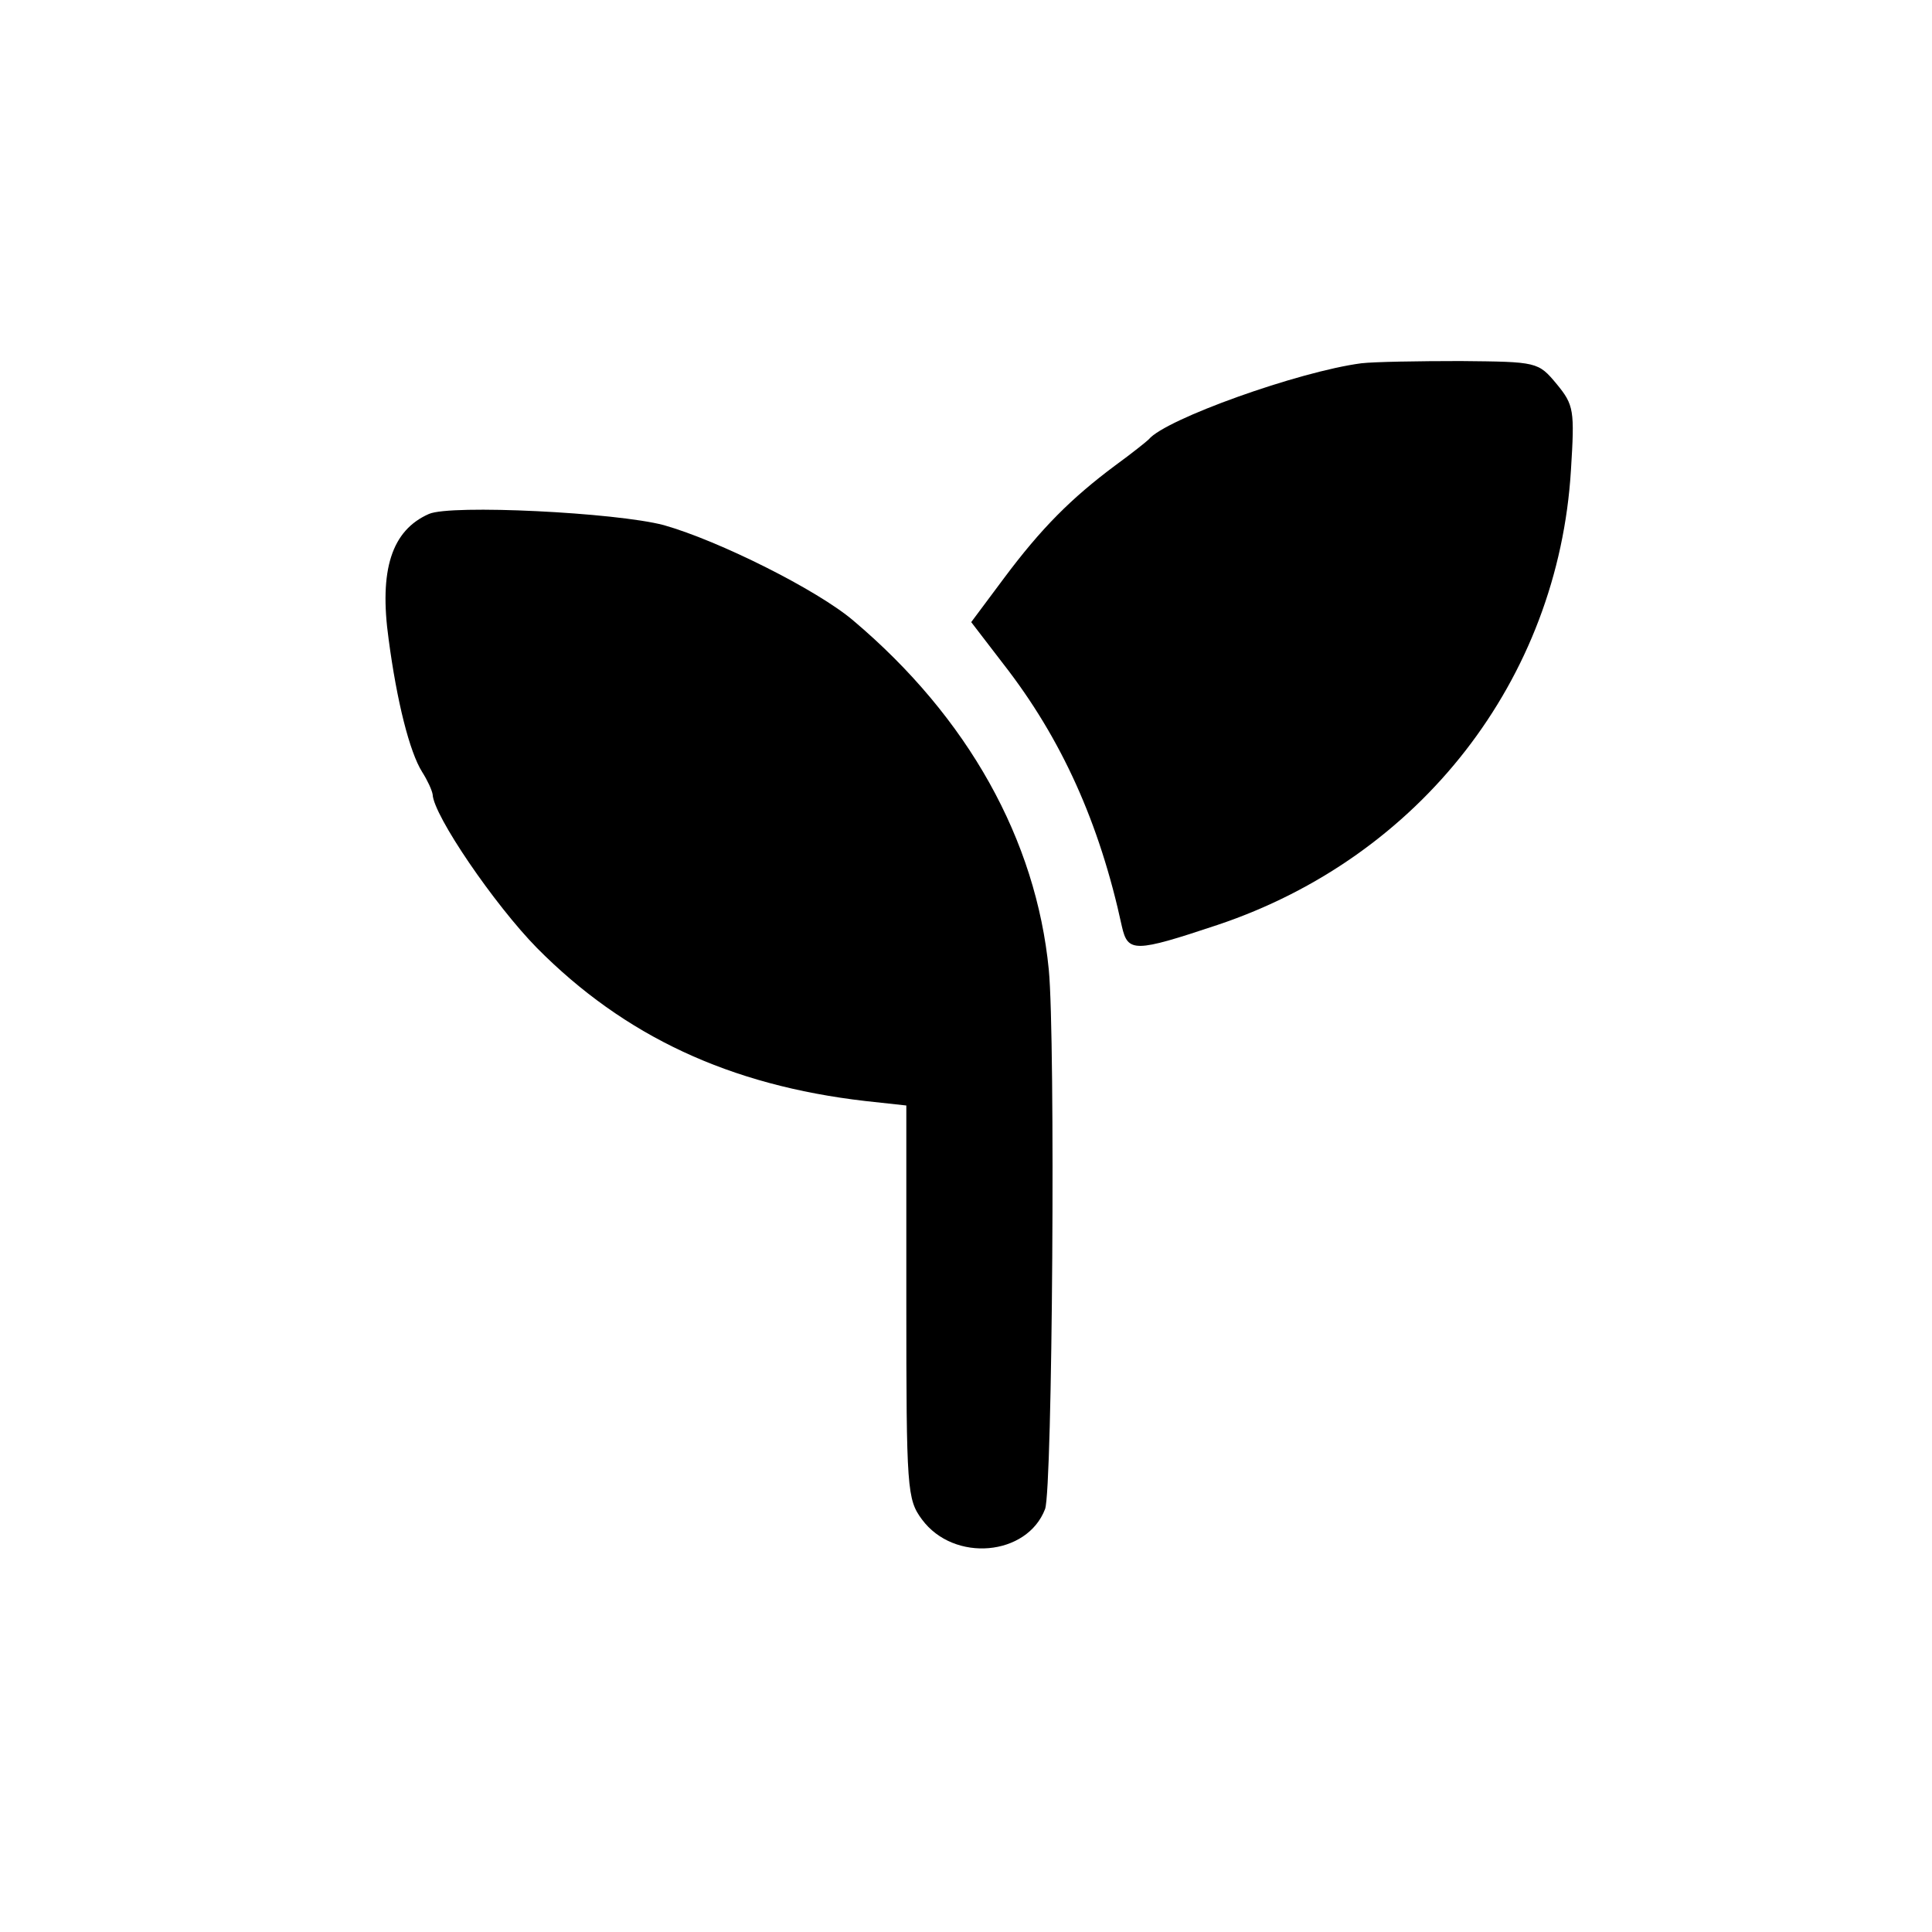
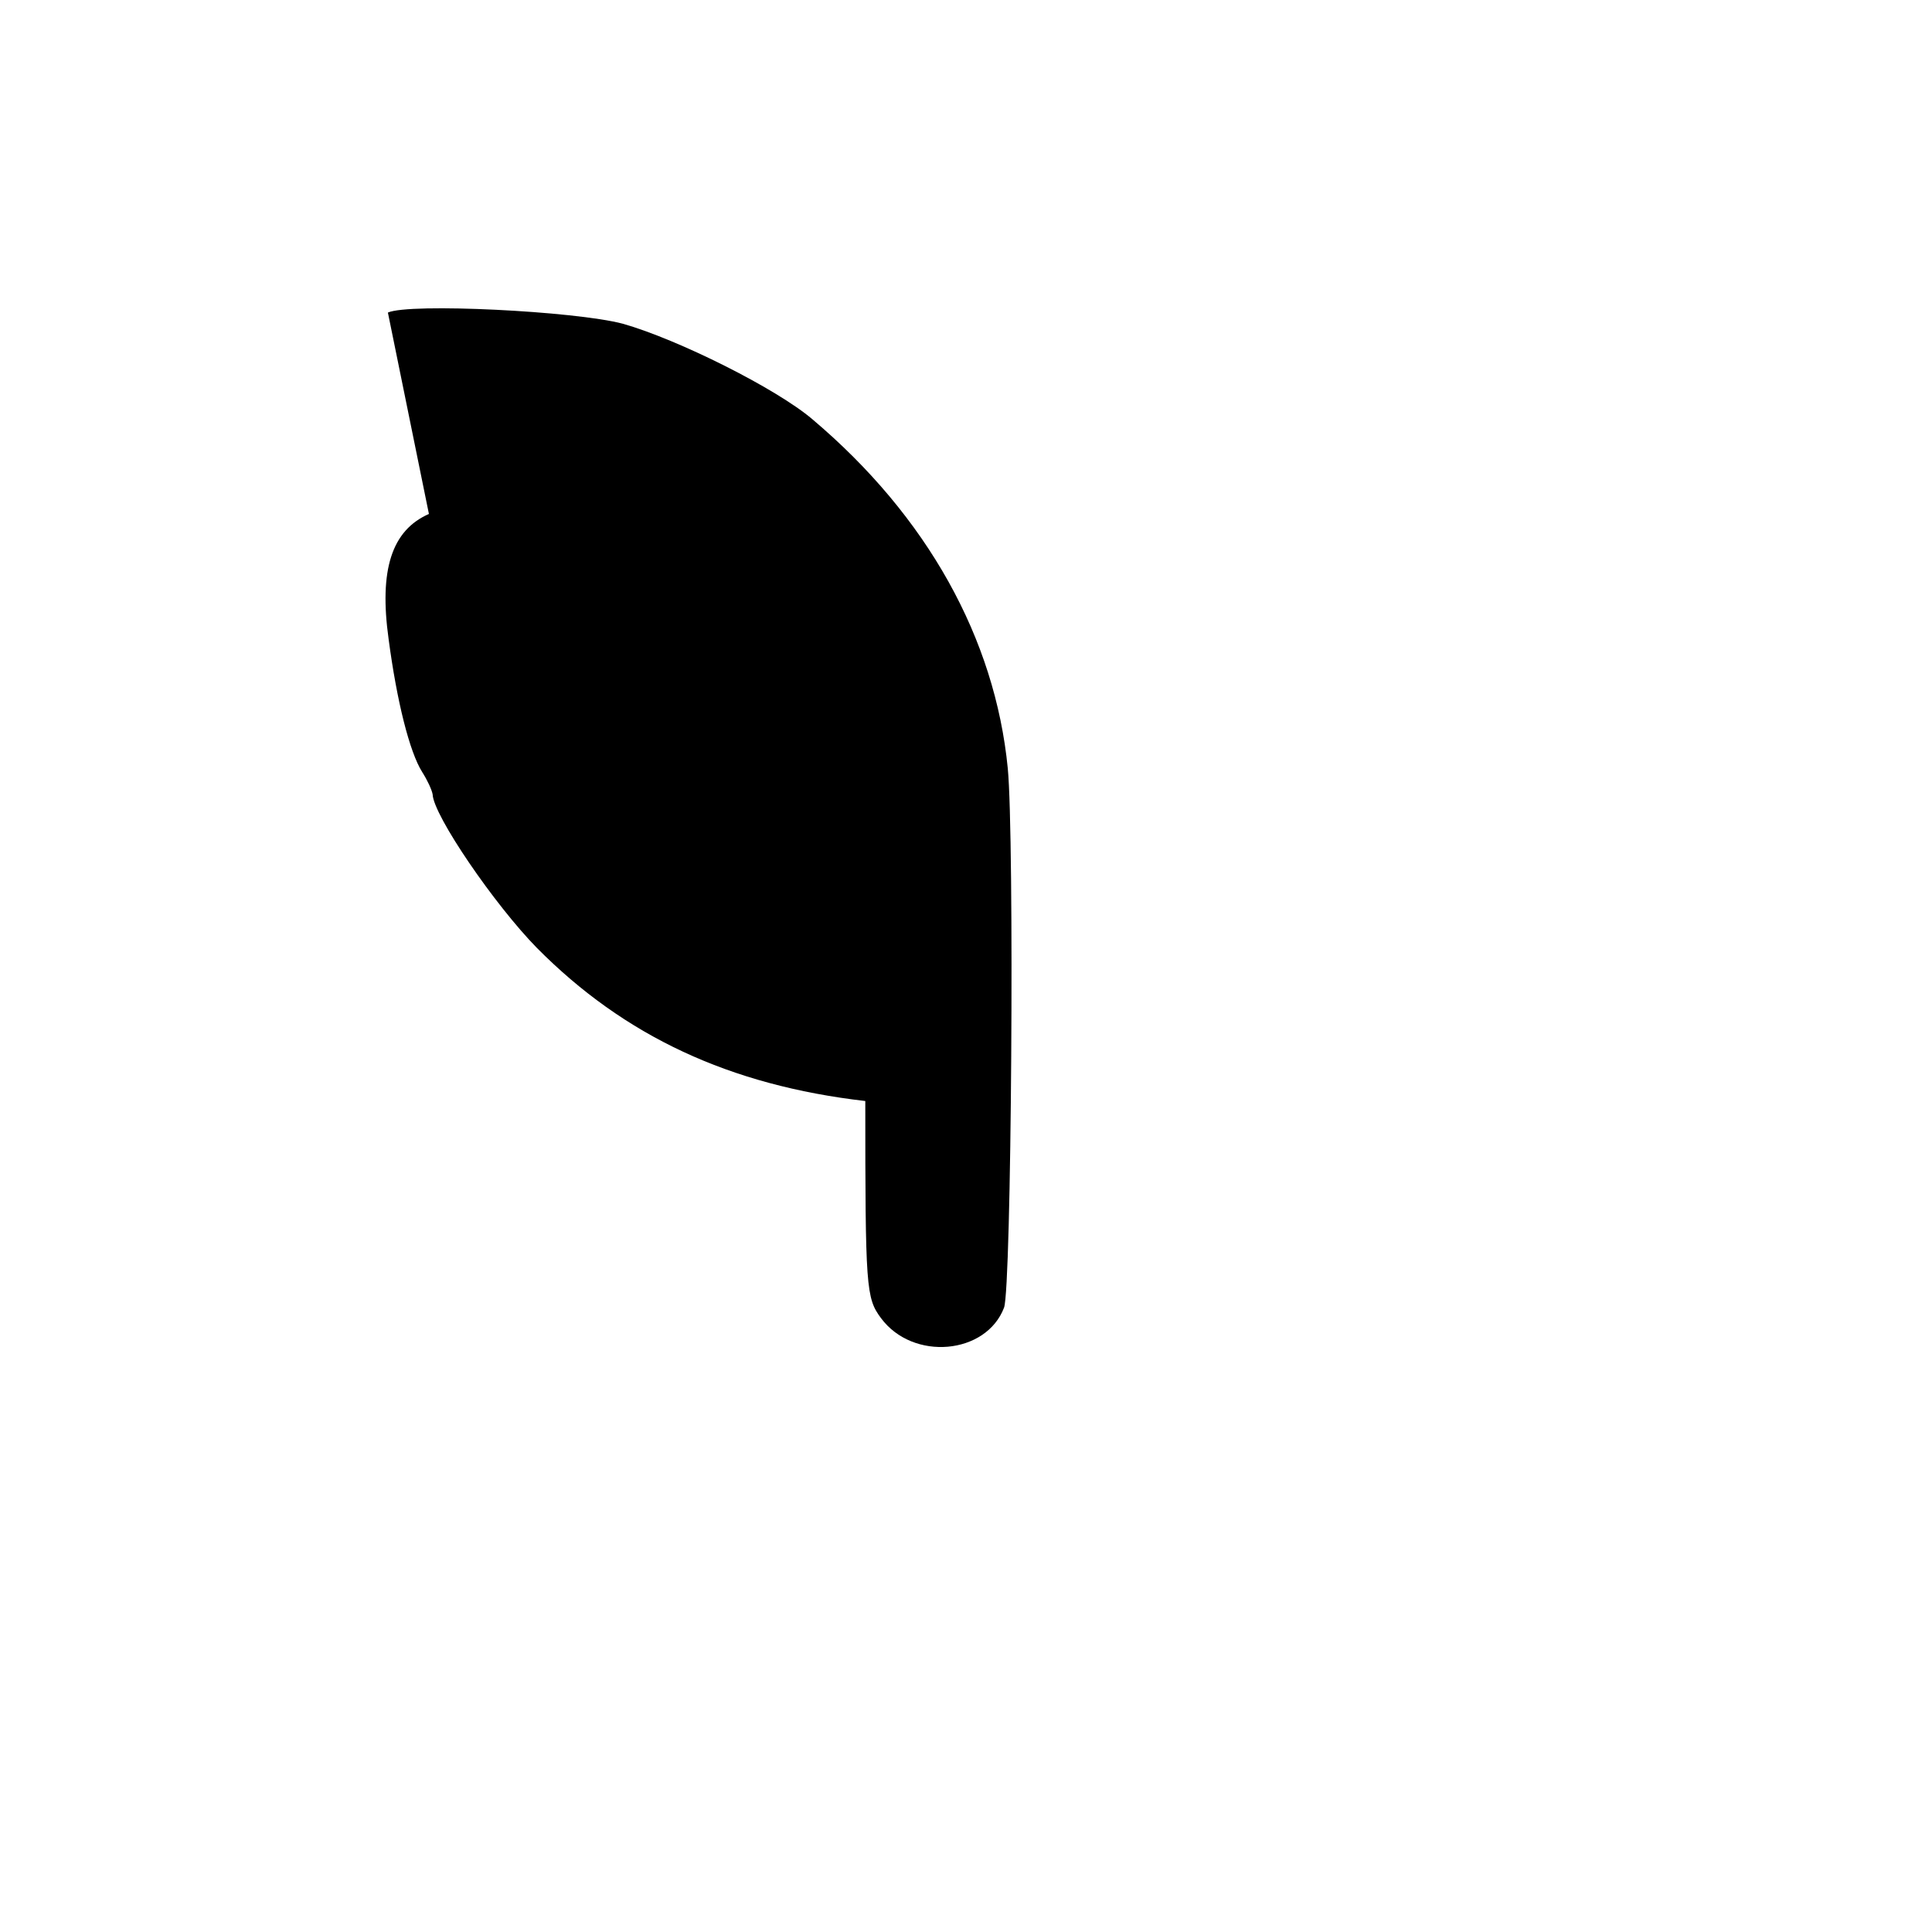
<svg xmlns="http://www.w3.org/2000/svg" version="1.0" width="259pt" height="259pt" viewBox="0 0 259 259" preserveAspectRatio="xMidYMid meet">
  <g transform="translate(0,259) scale(0.1,-0.1)" fill="#000000" stroke="none">
-     <path d="M1825 2103 c-84 -11 -263 -75 -285 -102 -3 -3 -23 -19 -45 -35 -59 -44 -99 -84 -149 -151 l-44 -59 43 -56 c78 -100 129 -213 159 -352 8 -35 17 -35 128 2 272 91 457 329 474 610 5 80 4 87 -19 115 -25 30 -26 30 -129 31 -56 0 -116 -1 -133 -3z" />
-     <path d="M575 1901 c-50 -22 -67 -75 -54 -168 11 -83 28 -151 45 -178 7 -11 13 -24 14 -30 1 -28 83 -148 140 -206 117 -118 258 -184 440 -205 l55 -6 0 -264 c0 -251 1 -264 21 -291 43 -58 141 -49 165 14 10 26 14 630 5 723 -17 174 -108 338 -262 468 -48 41 -180 107 -254 128 -64 17 -286 28 -315 15z" />
+     <path d="M575 1901 c-50 -22 -67 -75 -54 -168 11 -83 28 -151 45 -178 7 -11 13 -24 14 -30 1 -28 83 -148 140 -206 117 -118 258 -184 440 -205 c0 -251 1 -264 21 -291 43 -58 141 -49 165 14 10 26 14 630 5 723 -17 174 -108 338 -262 468 -48 41 -180 107 -254 128 -64 17 -286 28 -315 15z" />
  </g>
</svg>